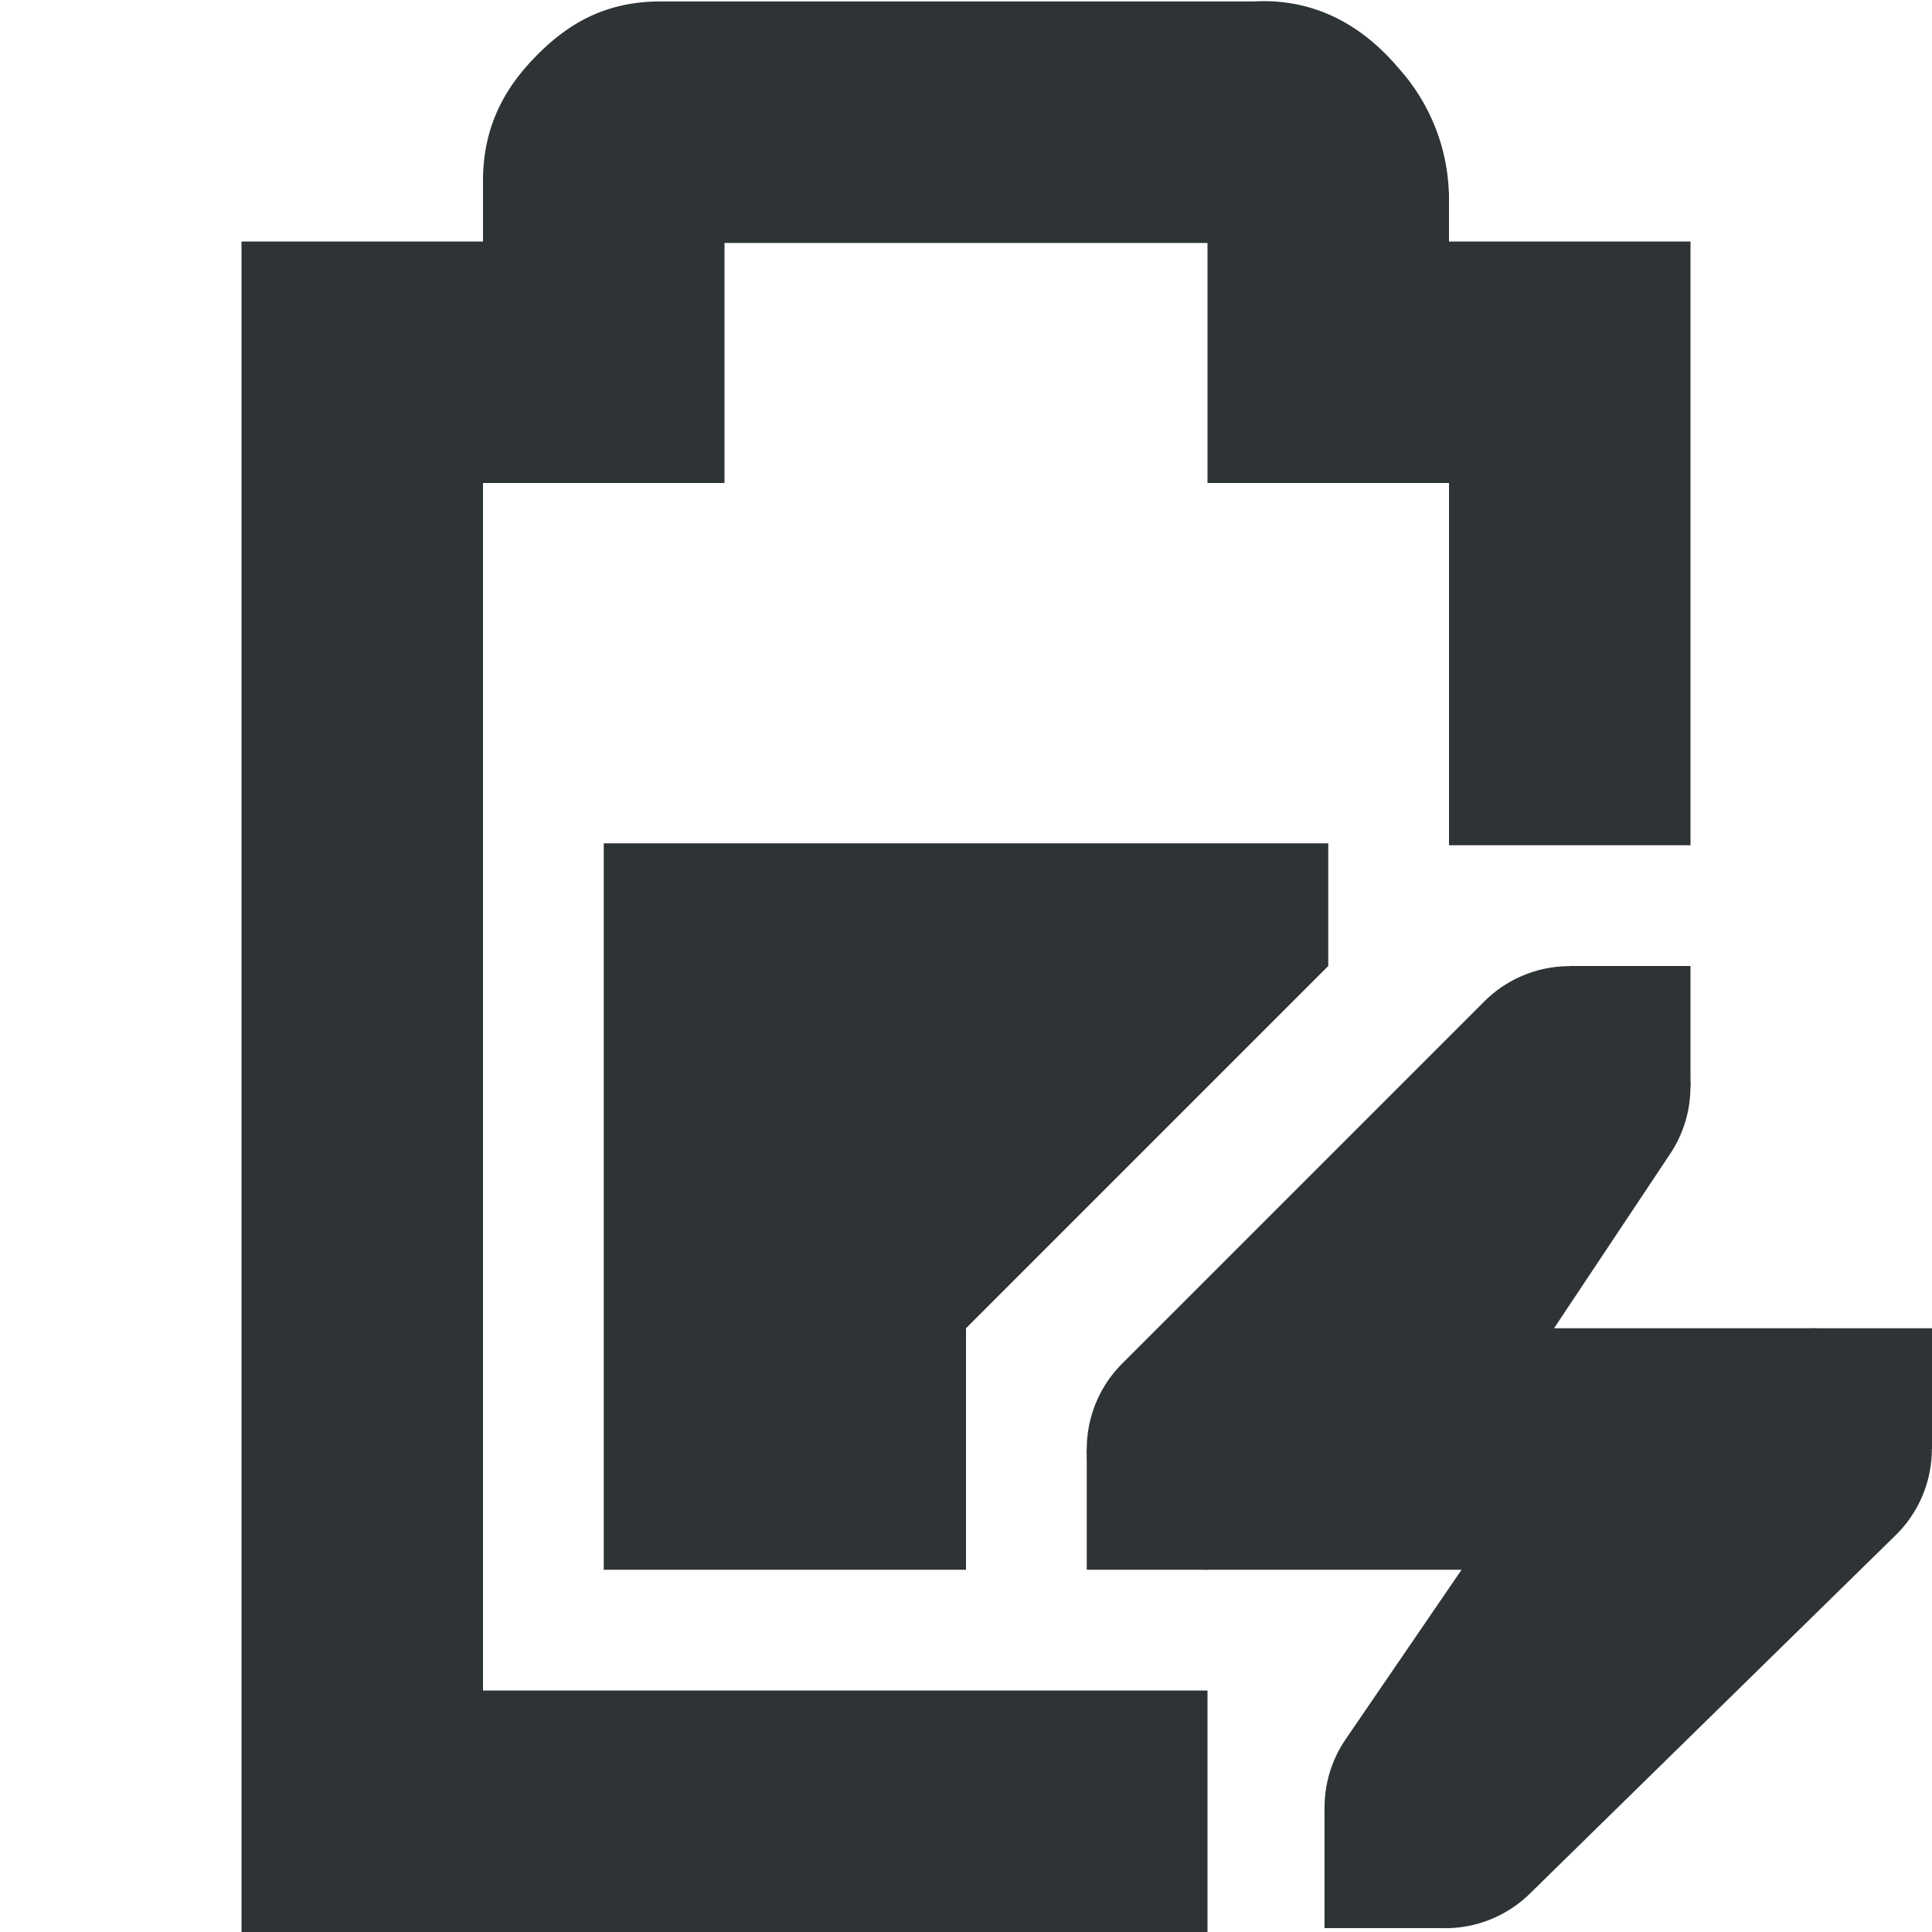
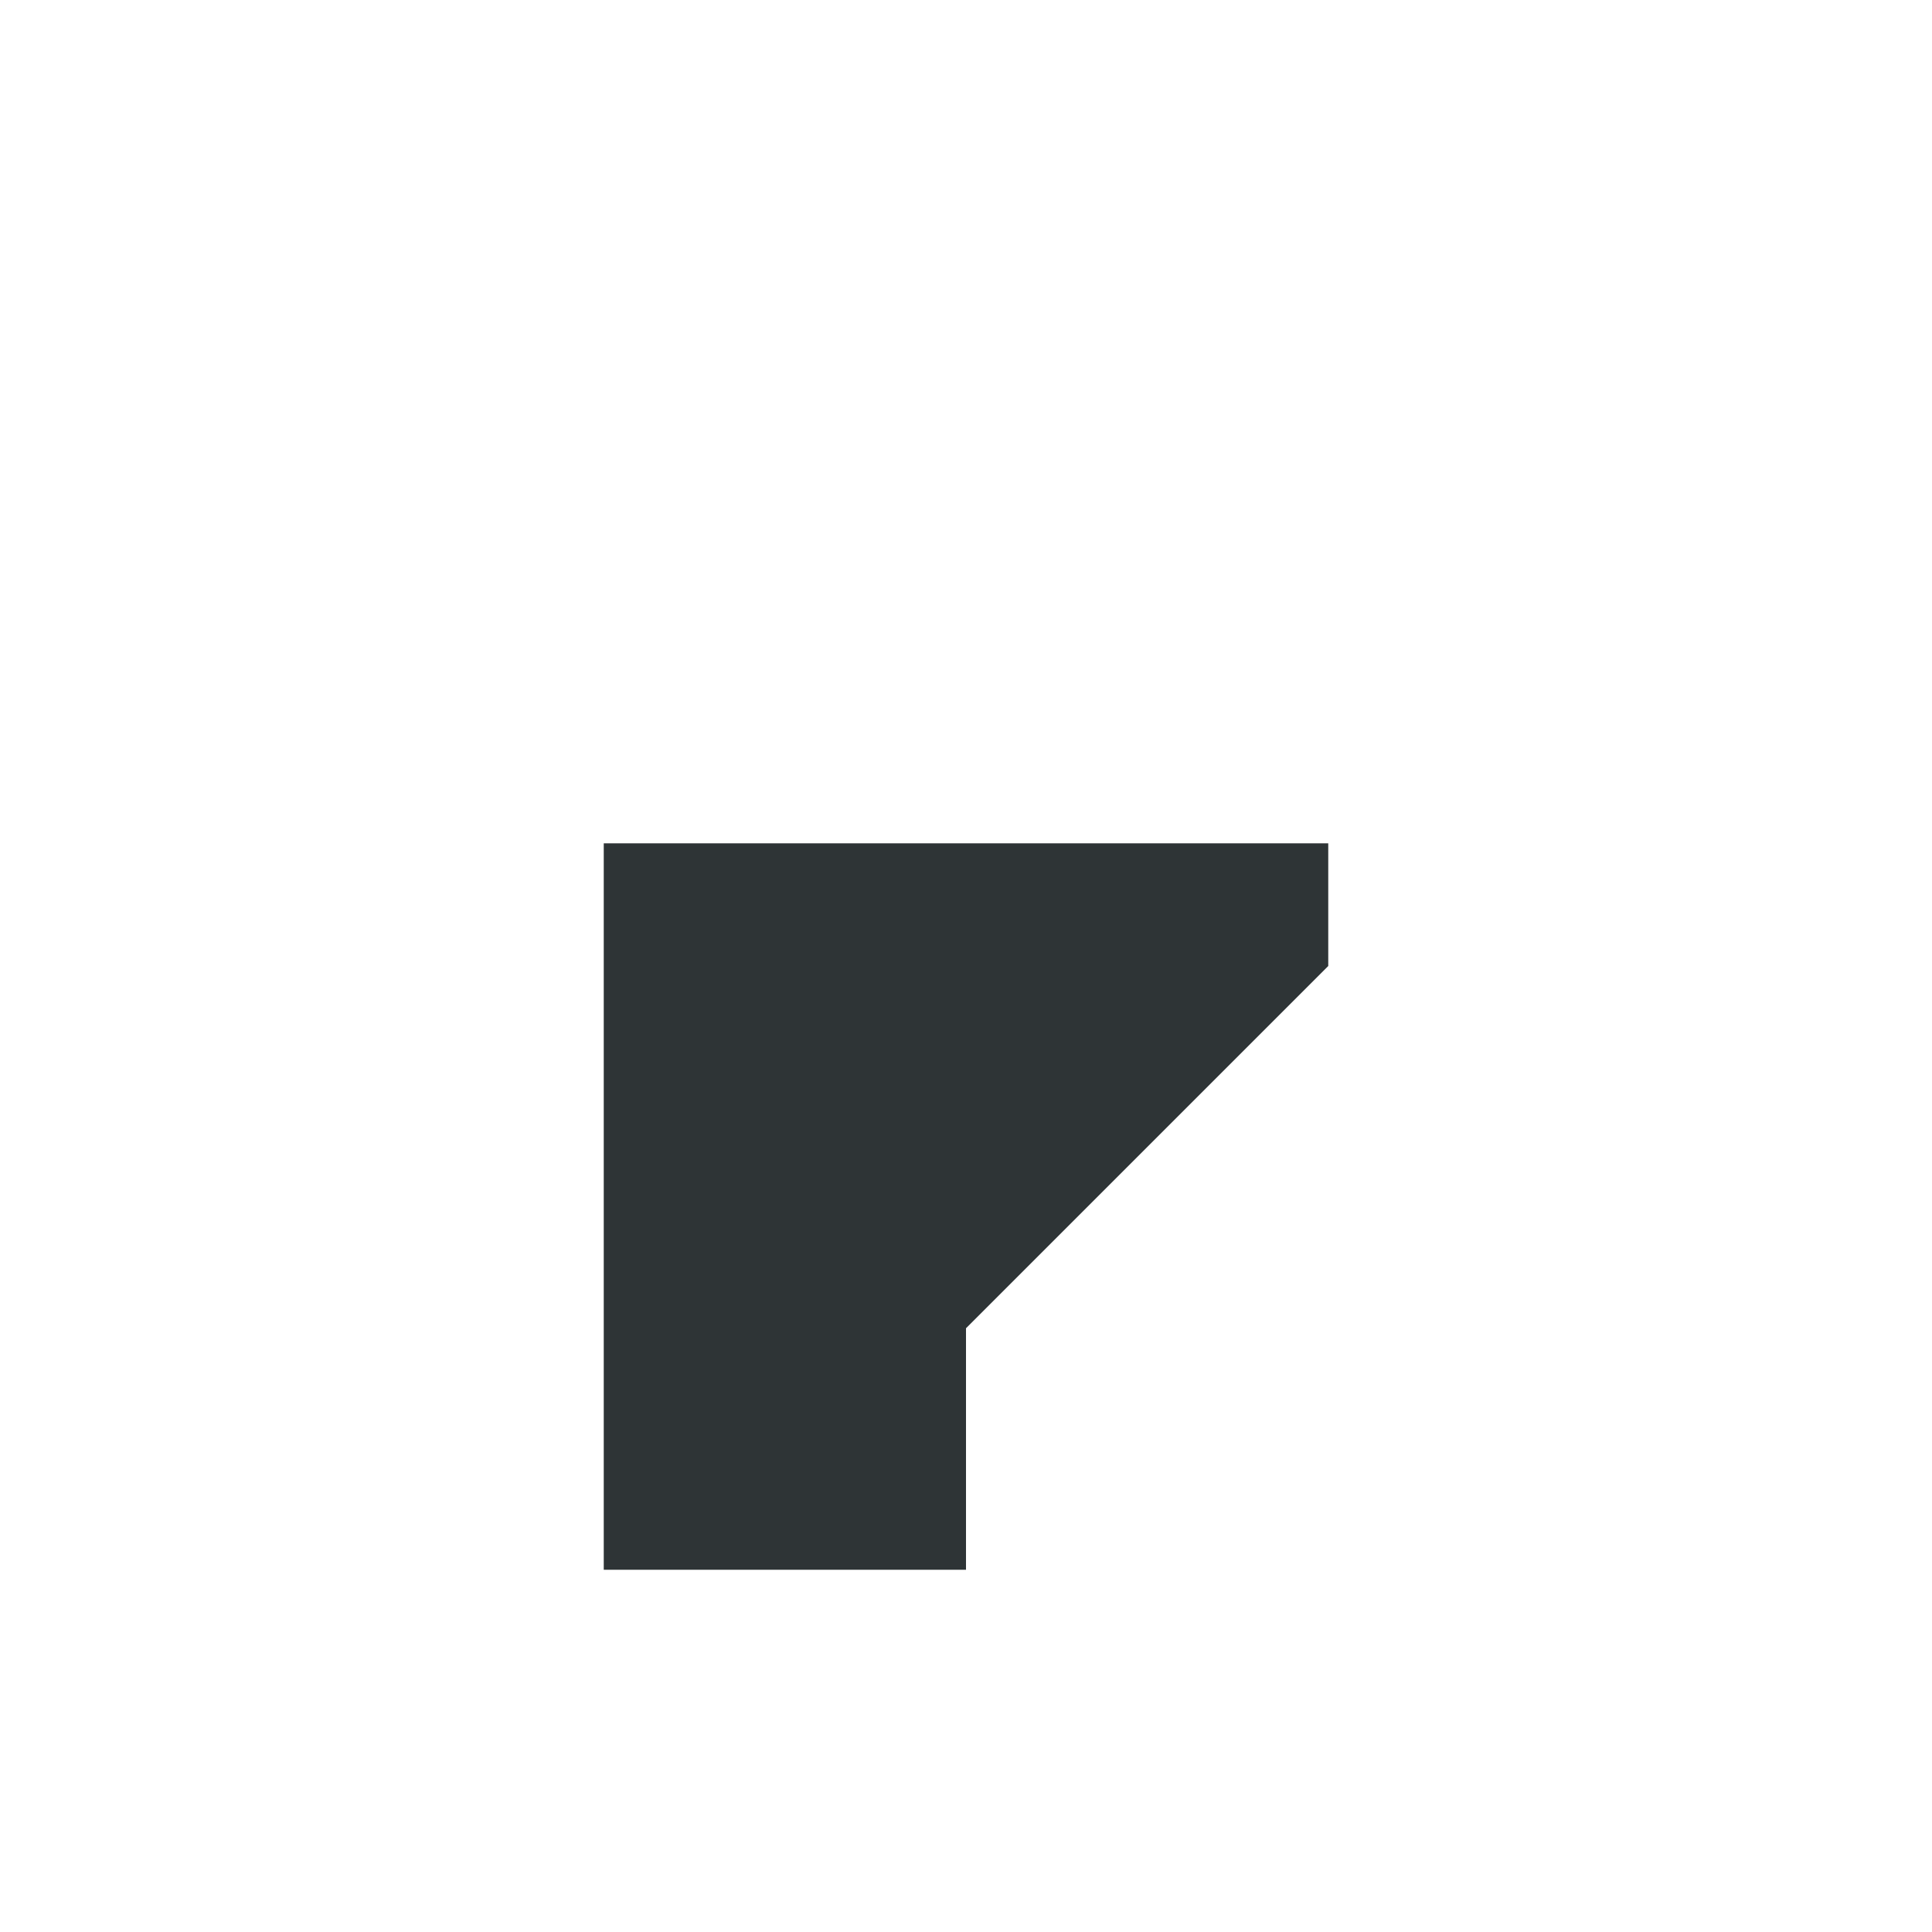
<svg xmlns="http://www.w3.org/2000/svg" width="16" height="16">
  <g fill="#2e3436">
    <path d="M5 6.984V13h3v-2l3-3V6.984z" />
-     <path d="M5.469.012c-.49 0-.796.215-1.032.455C4.202.707 4 1.023 4 1.497V2H2v14h8v-2H4V4h2V2.012h4V4h2v3h2V2h-2v-.395l-.002-.027a1.622 1.622 0 00-.416-1.014c-.236-.279-.62-.584-1.2-.552z" color="#bebebe" font-family="sans-serif" font-weight="400" overflow="visible" style="font-feature-settings:normal;font-variant-alternates:normal;font-variant-caps:normal;font-variant-ligatures:normal;font-variant-numeric:normal;font-variant-position:normal;isolation:auto;mix-blend-mode:normal;shape-padding:0;text-decoration-color:#000;text-decoration-line:none;text-decoration-style:solid;text-indent:0;text-orientation:mixed;text-transform:none;white-space:normal" />
-     <path d="M12.957 8.002a1 1 0 00-.664.291l-3 3A1 1 0 0010 13h2.104l-.96 1.404a1 1 0 001.524 1.28l3.031-2.97A1 1 0 0015 11h-2.13l.962-1.445a1 1 0 00-.875-1.553z" color="#bebebe" font-family="sans-serif" font-weight="400" overflow="visible" style="font-feature-settings:normal;font-variant-alternates:normal;font-variant-caps:normal;font-variant-ligatures:normal;font-variant-numeric:normal;font-variant-position:normal;isolation:auto;mix-blend-mode:normal;shape-padding:0;text-decoration-color:#000;text-decoration-line:none;text-decoration-style:solid;text-indent:0;text-orientation:mixed;text-transform:none;white-space:normal" />
-     <path d="M15 11h1v1h-1zm-6 1h1v1H9zm4-4h1v1h-1zm-2.031 6.968h1v1h-1z" color="#bebebe" overflow="visible" />
  </g>
</svg>